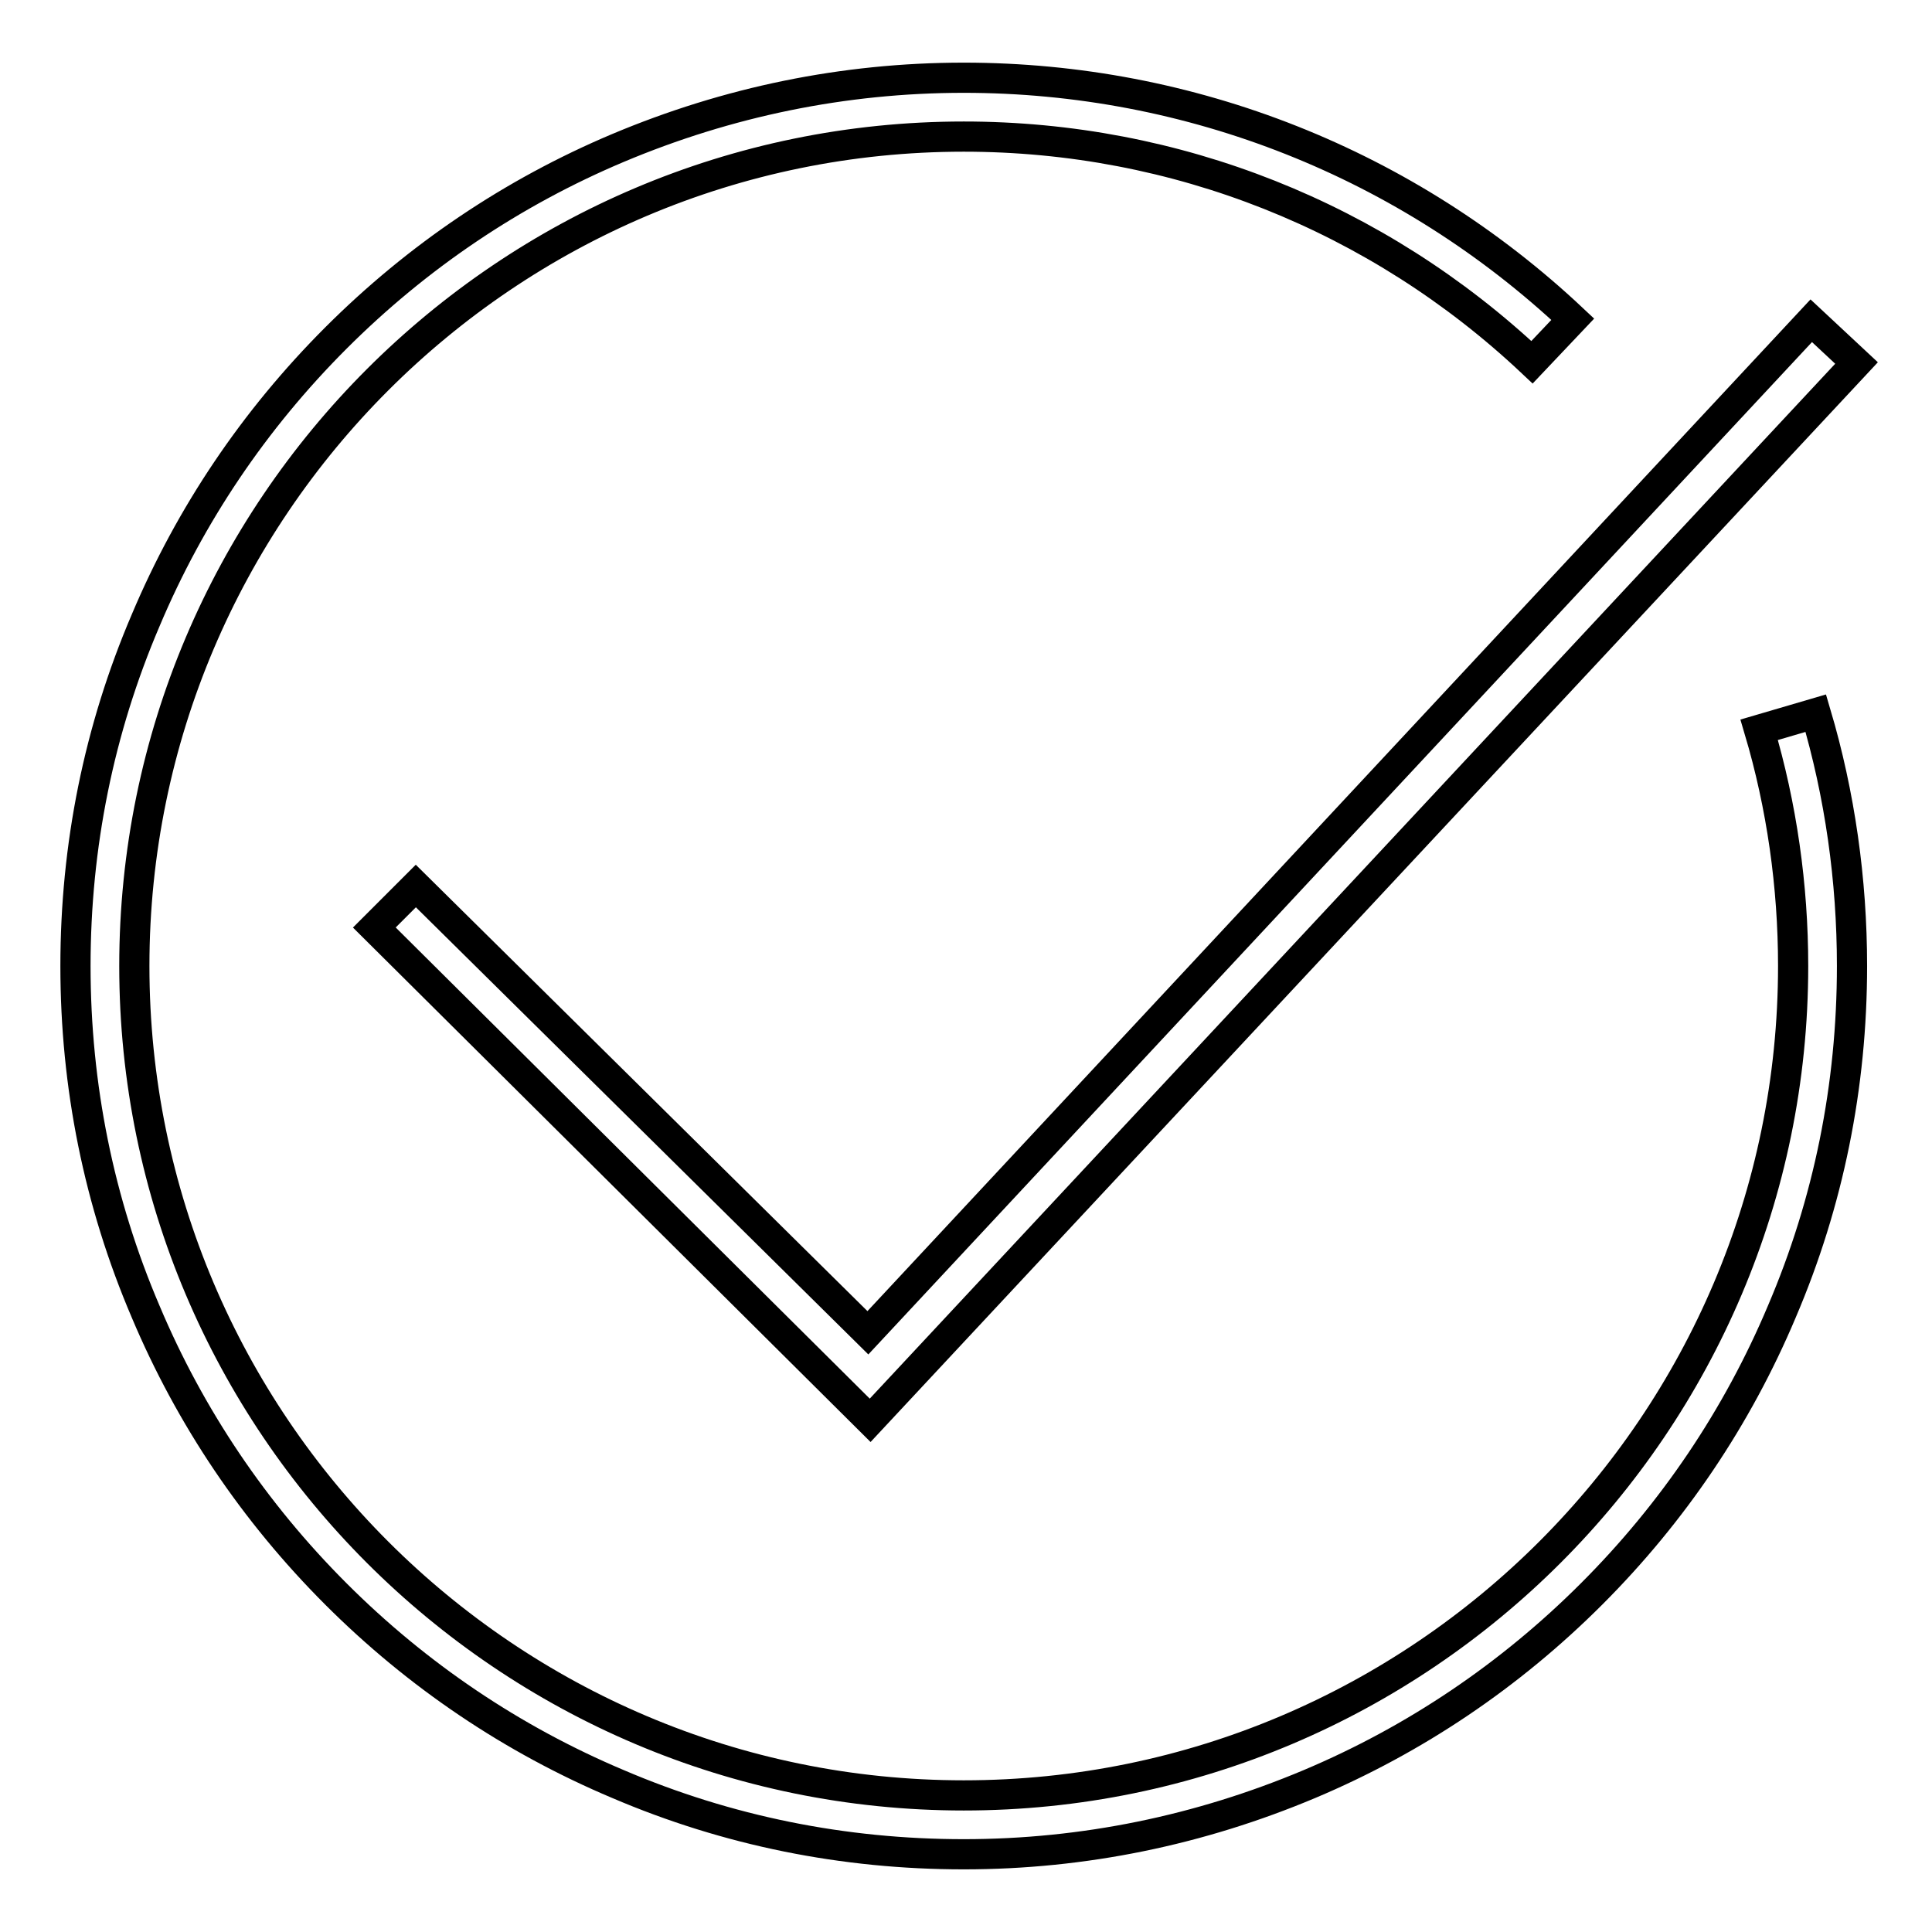
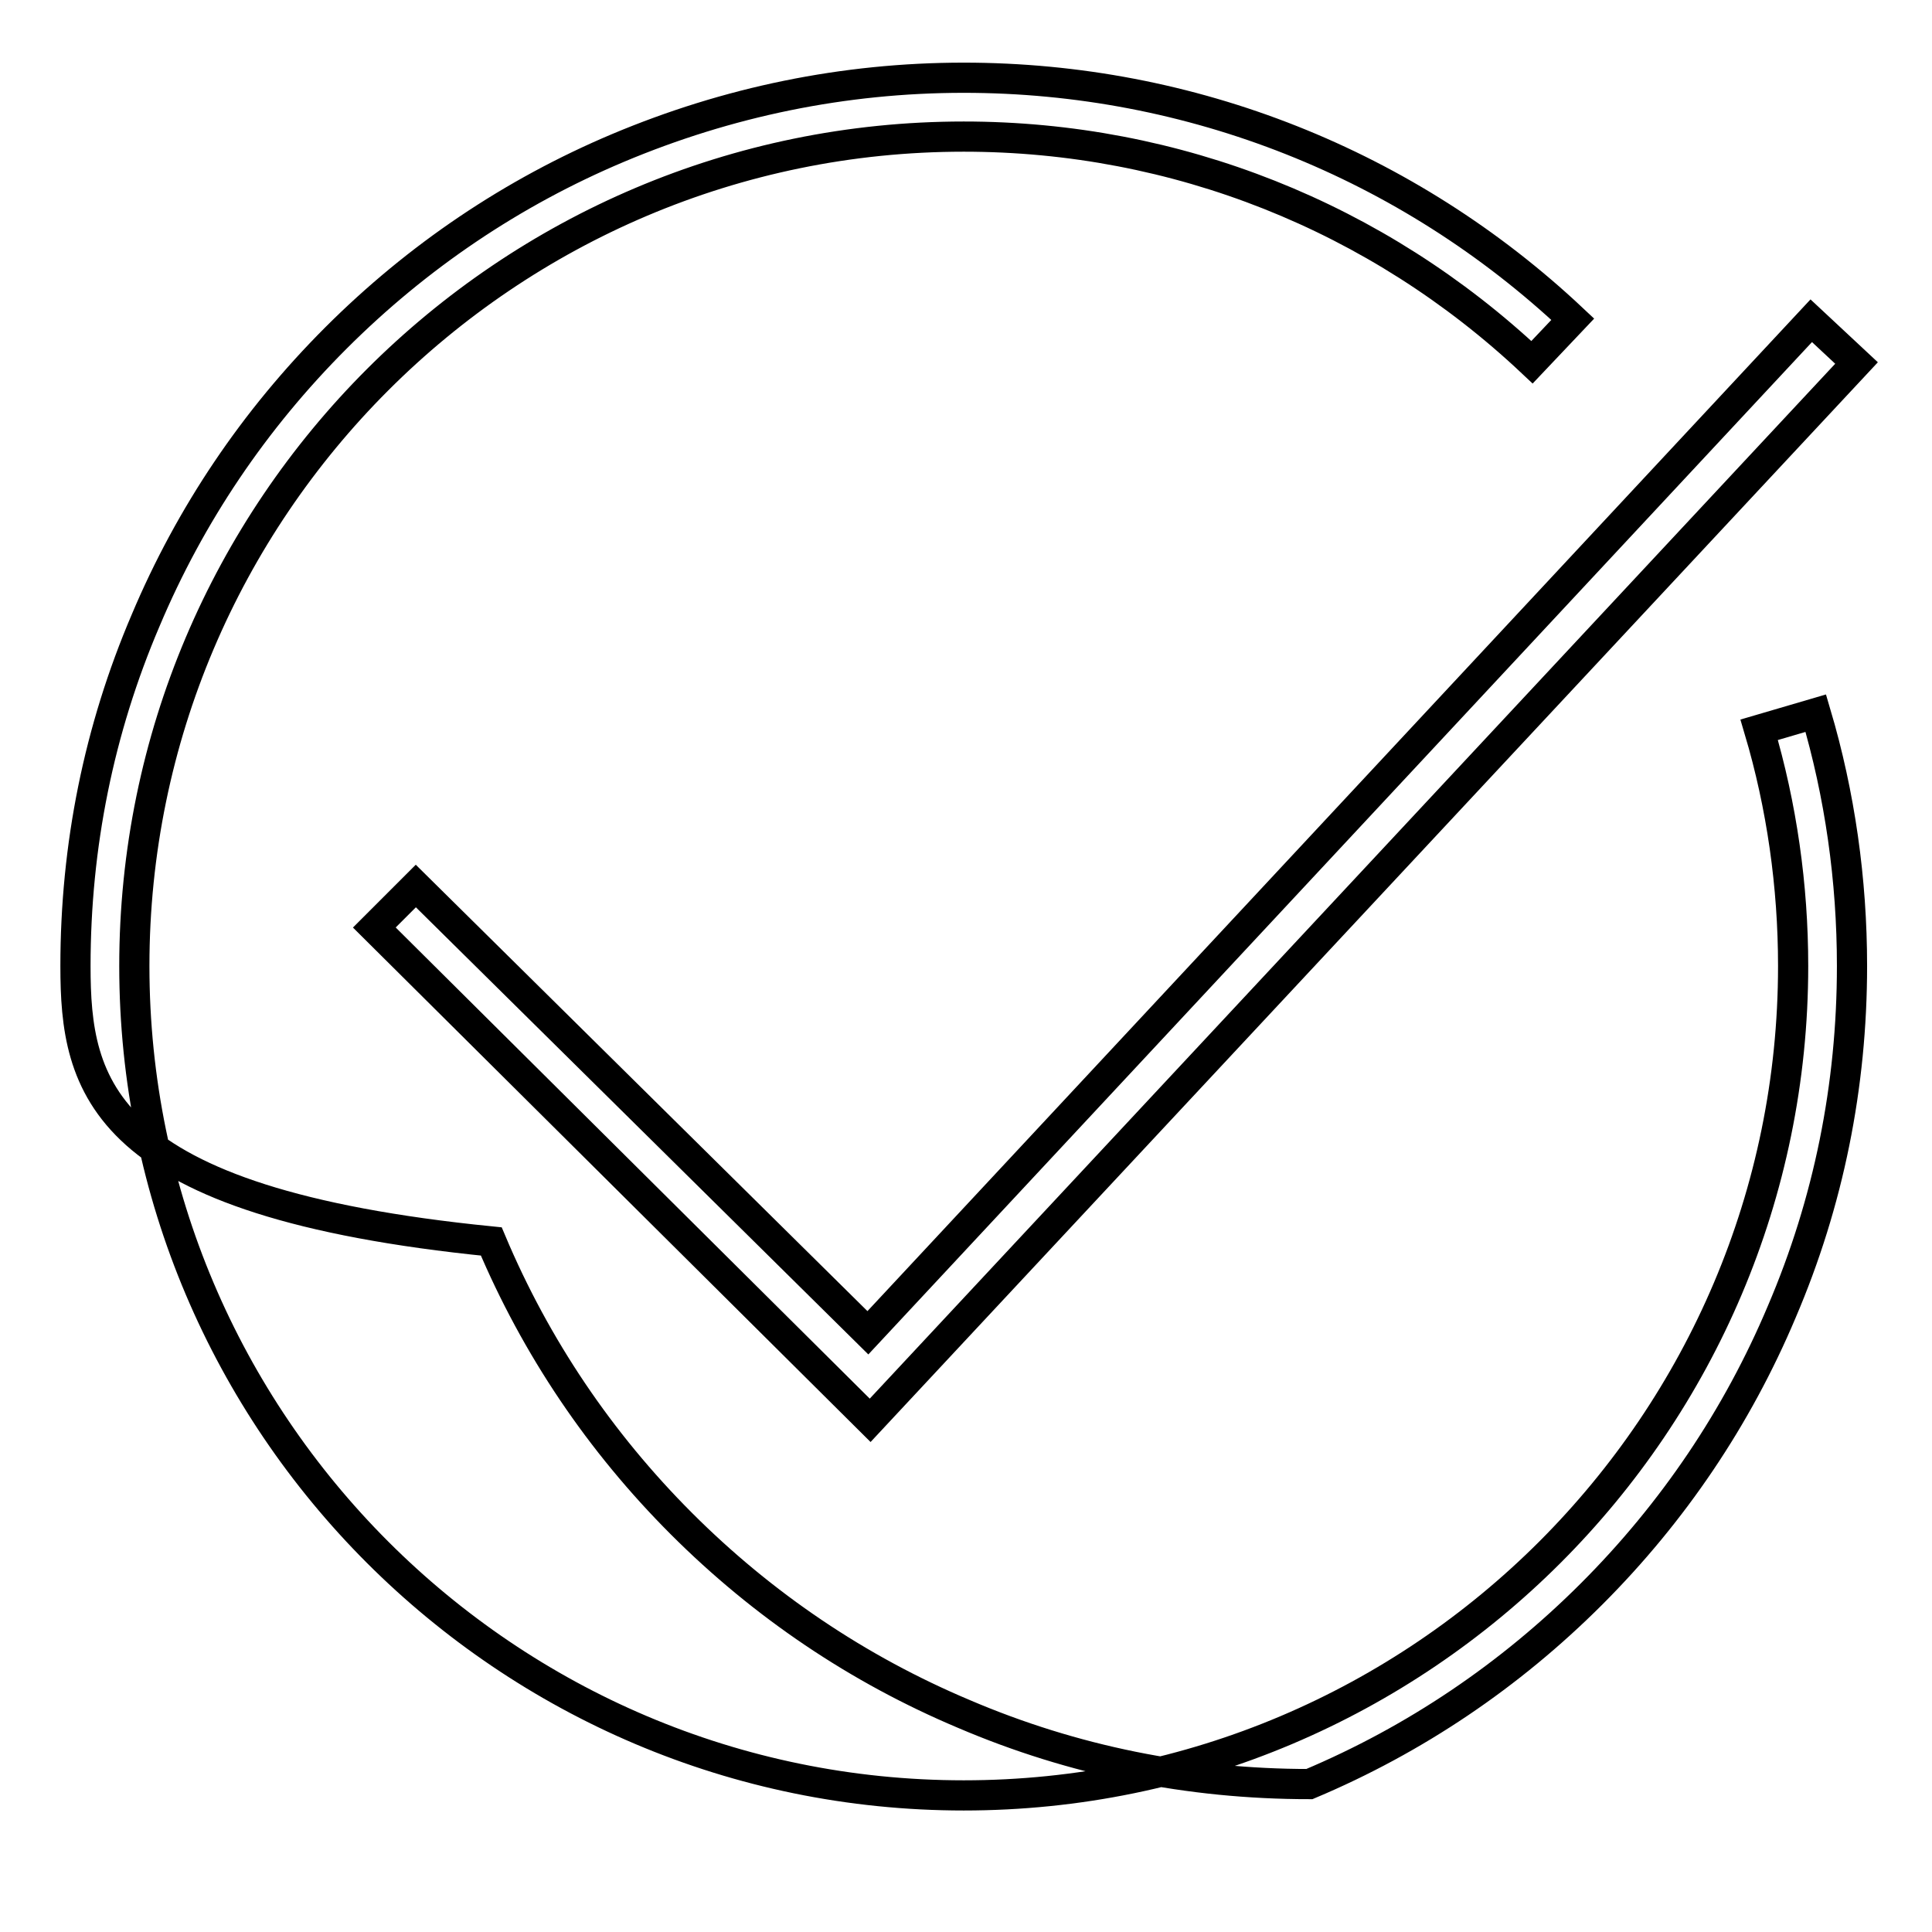
<svg xmlns="http://www.w3.org/2000/svg" version="1.1" x="0px" y="0px" viewBox="0 0 256 256" enable-background="new 0 0 256 256" xml:space="preserve">
  <g>
-     <path stroke-width="4" fill-opacity="0" stroke="#000000" d="M240.6,94.5c3.2,10.8,4.8,22.1,4.8,33.5c0,15.9-3.1,31.3-9.3,45.8c-5.9,14-14.4,26.6-25.2,37.4 s-23.4,19.3-37.4,25.2c-14.5,6.1-29.9,9.3-45.8,9.3c-15.9,0-31.3-3.1-45.8-9.3c-14-5.9-26.6-14.4-37.4-25.2 c-10.8-10.8-19.3-23.4-25.2-37.4C13.1,159.3,10,143.9,10,128c0-15.9,3.1-31.3,9.3-45.8c5.9-14,14.4-26.6,25.2-37.4 c10.8-10.8,23.4-19.3,37.4-25.2c14.5-6.1,29.9-9.3,45.8-9.3c30.1,0,58.8,11.4,80.7,32l-5.4,5.7c-20.5-19.3-47.2-29.9-75.3-29.9 C67.1,18.1,17.8,67.4,17.8,128c0,60.6,49.3,109.9,109.9,109.9c60.6,0,109.9-49.3,109.9-109.9c0-10.6-1.5-21.2-4.5-31.3L240.6,94.5z  M55.1,117.4l-5.5,5.5l65.7,65.3L246,48.1l-6-5.6L115,176.6L55.1,117.4z" />
+     <path stroke-width="4" fill-opacity="0" stroke="#000000" d="M240.6,94.5c3.2,10.8,4.8,22.1,4.8,33.5c0,15.9-3.1,31.3-9.3,45.8c-5.9,14-14.4,26.6-25.2,37.4 s-23.4,19.3-37.4,25.2c-15.9,0-31.3-3.1-45.8-9.3c-14-5.9-26.6-14.4-37.4-25.2 c-10.8-10.8-19.3-23.4-25.2-37.4C13.1,159.3,10,143.9,10,128c0-15.9,3.1-31.3,9.3-45.8c5.9-14,14.4-26.6,25.2-37.4 c10.8-10.8,23.4-19.3,37.4-25.2c14.5-6.1,29.9-9.3,45.8-9.3c30.1,0,58.8,11.4,80.7,32l-5.4,5.7c-20.5-19.3-47.2-29.9-75.3-29.9 C67.1,18.1,17.8,67.4,17.8,128c0,60.6,49.3,109.9,109.9,109.9c60.6,0,109.9-49.3,109.9-109.9c0-10.6-1.5-21.2-4.5-31.3L240.6,94.5z  M55.1,117.4l-5.5,5.5l65.7,65.3L246,48.1l-6-5.6L115,176.6L55.1,117.4z" />
  </g>
</svg>